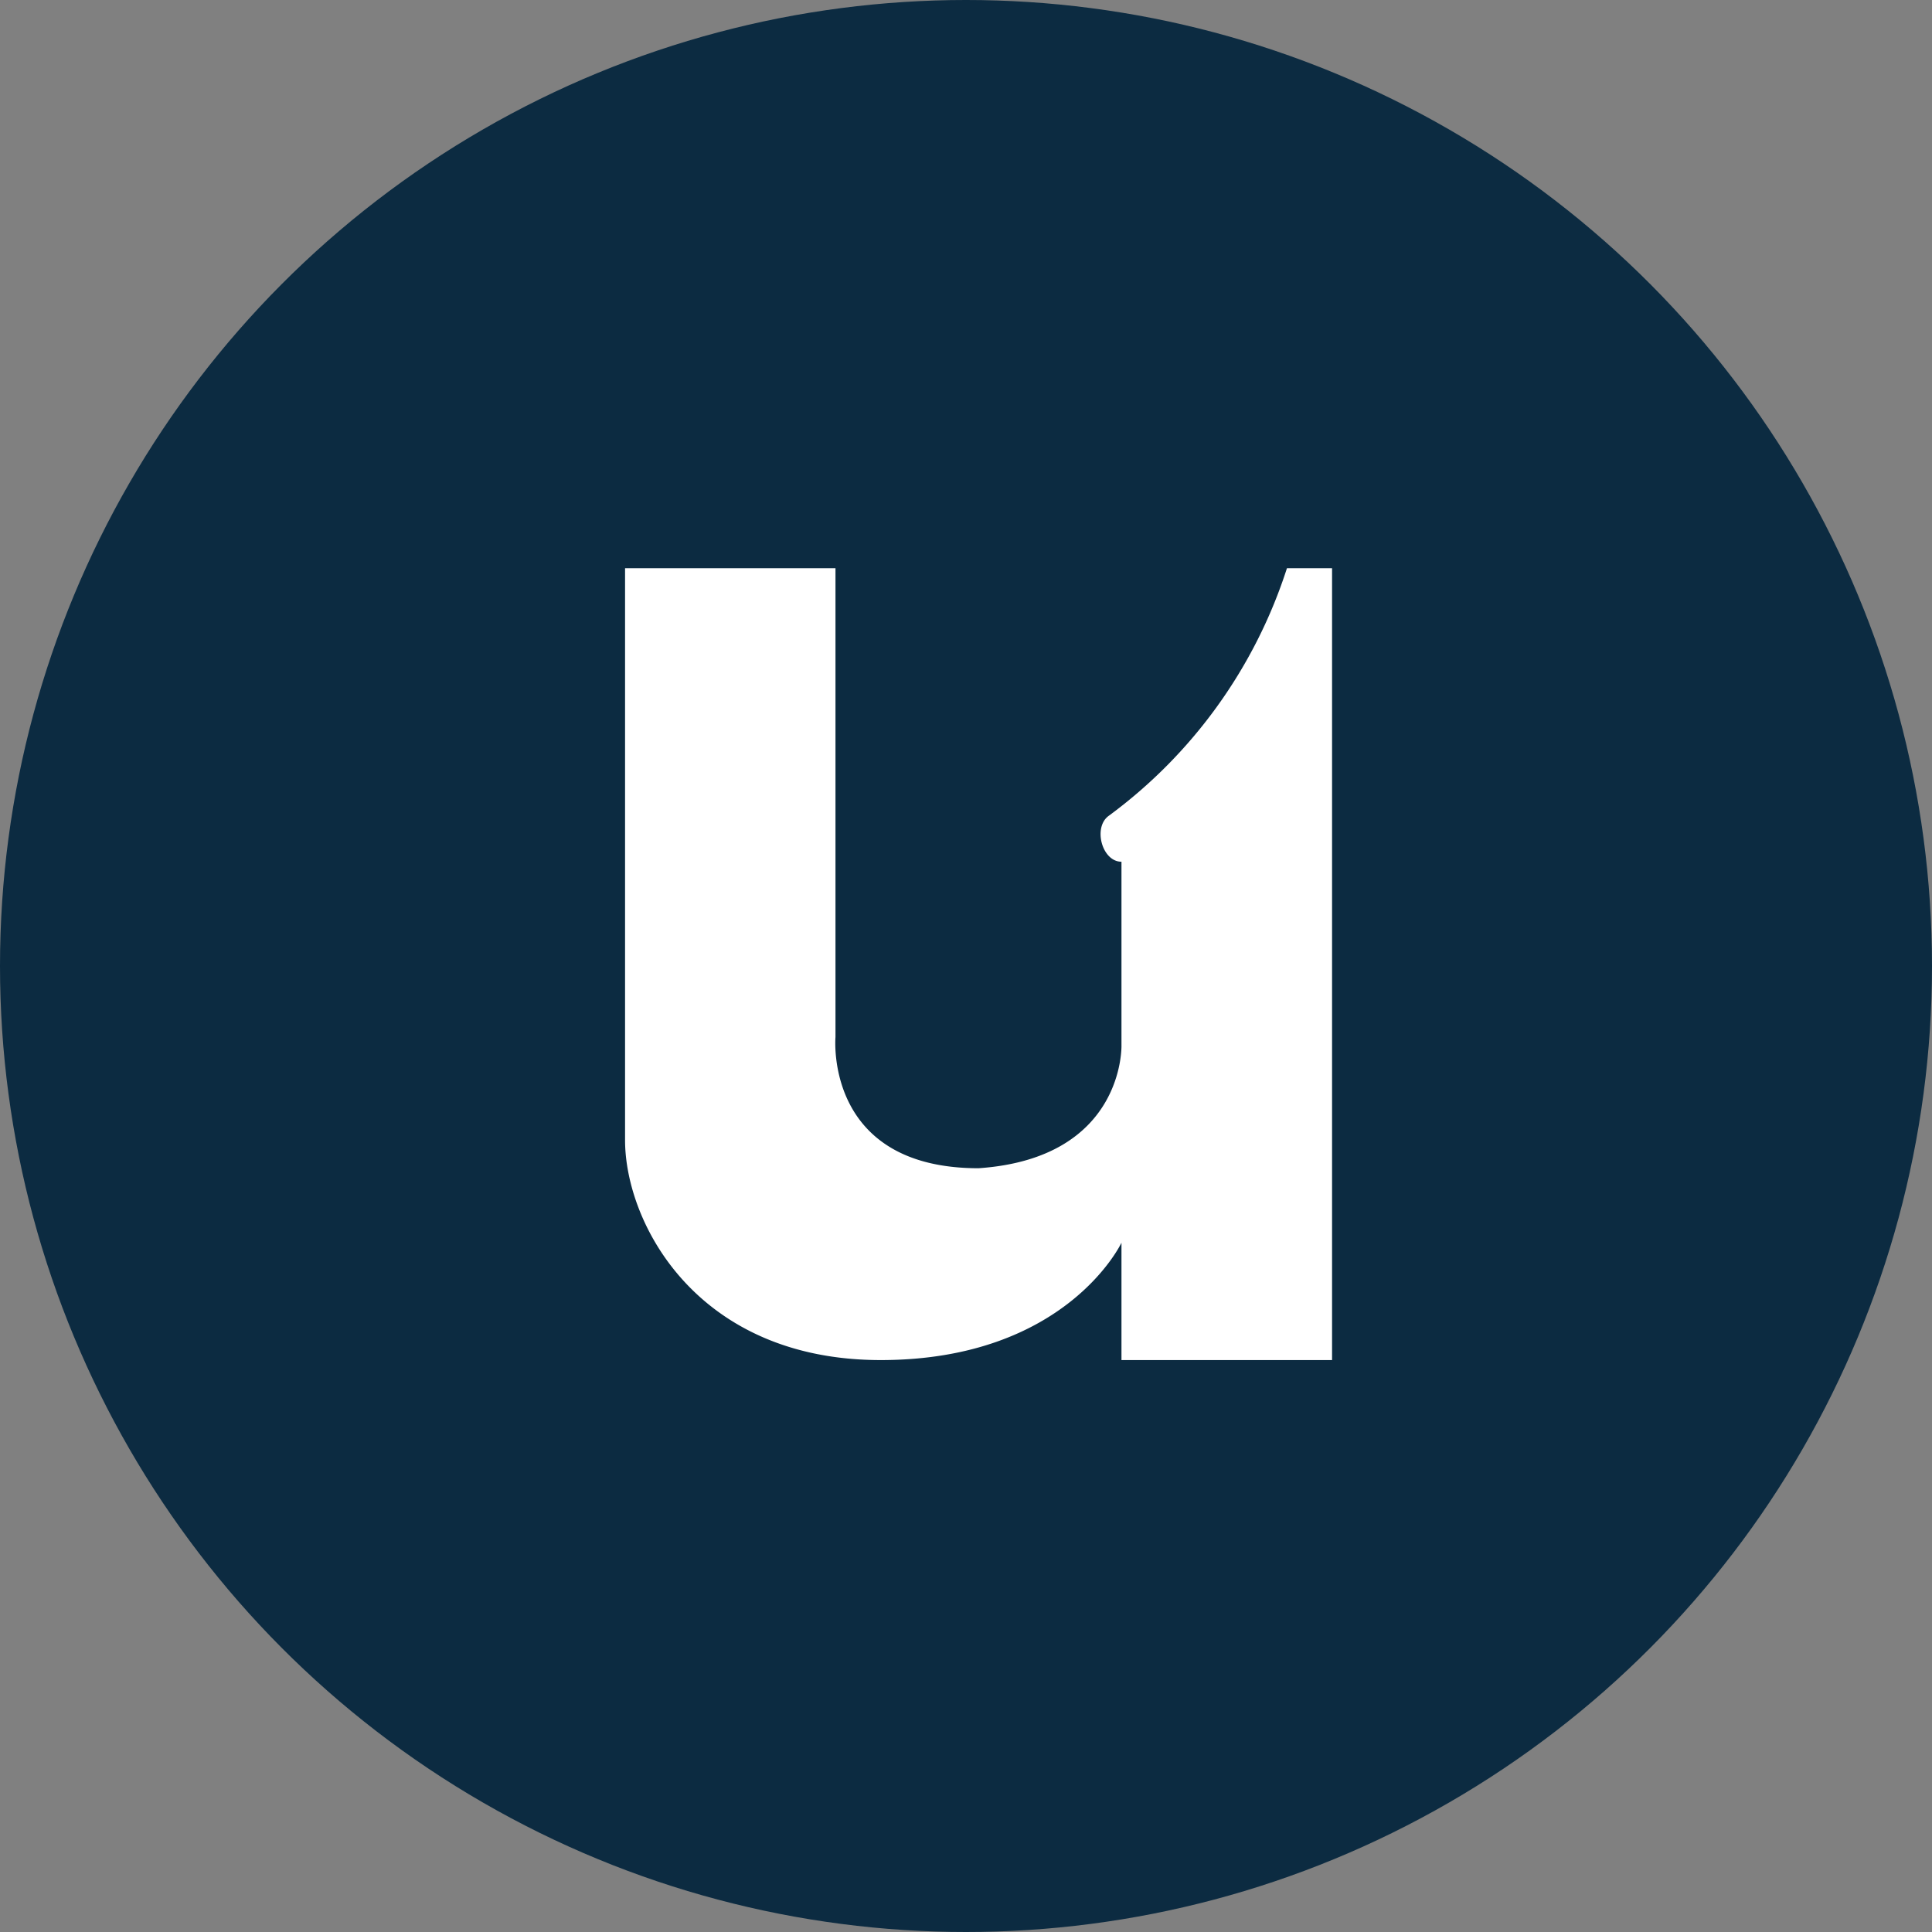
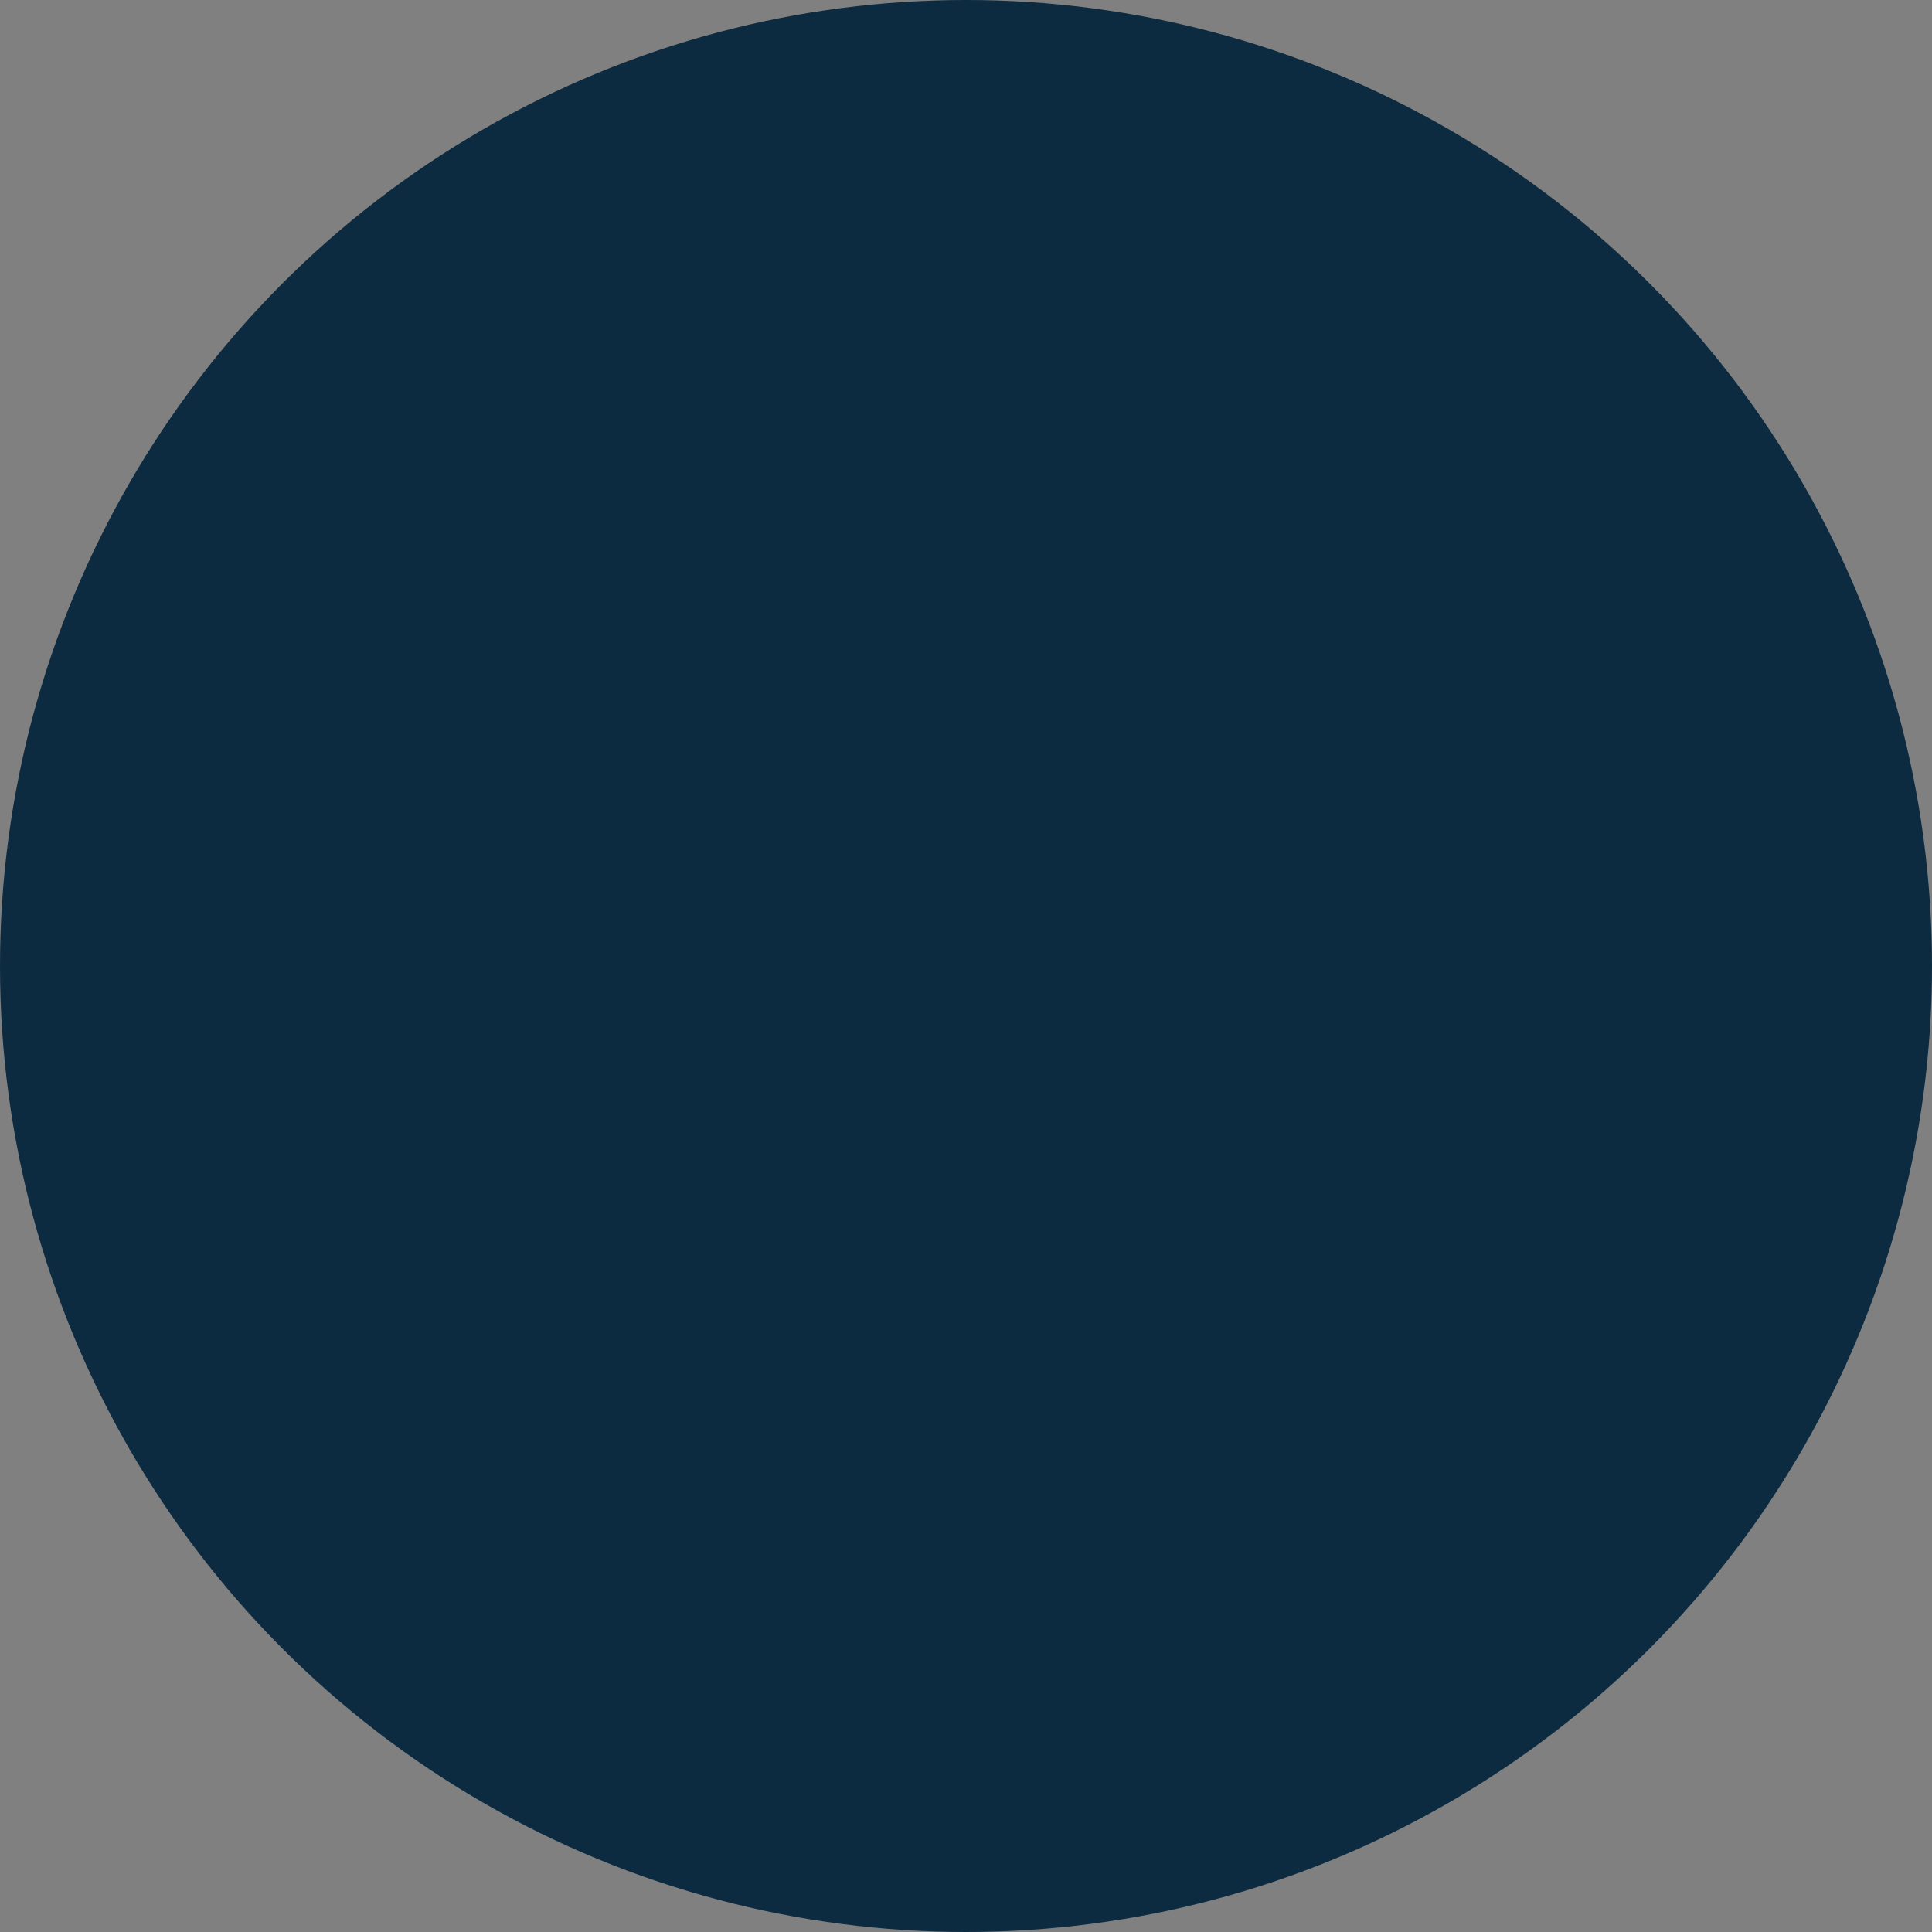
<svg xmlns="http://www.w3.org/2000/svg" width="34" height="34" viewBox="0 0 34 34" fill="none">
  <rect x="0" y="0" width="34" height="34" fill="#808080" stroke="none" />
  <circle cx="17" cy="17" r="17" fill="#0C2B41" />
-   <path fill-rule="evenodd" clip-rule="evenodd" d="M11 10h3.703v8.251s-.204 2.308 2.518 2.308c2.575-.177 2.515-2.164 2.515-2.164v-3.23c-.343 0-.503-.602-.228-.805a8.724 8.724 0 0 0 3.14-4.36h.794v13.935h-3.706V21.87s-.968 2.065-4.236 2.065c-3.24 0-4.5-2.414-4.5-3.871V10z" fill="#fff" />
</svg>